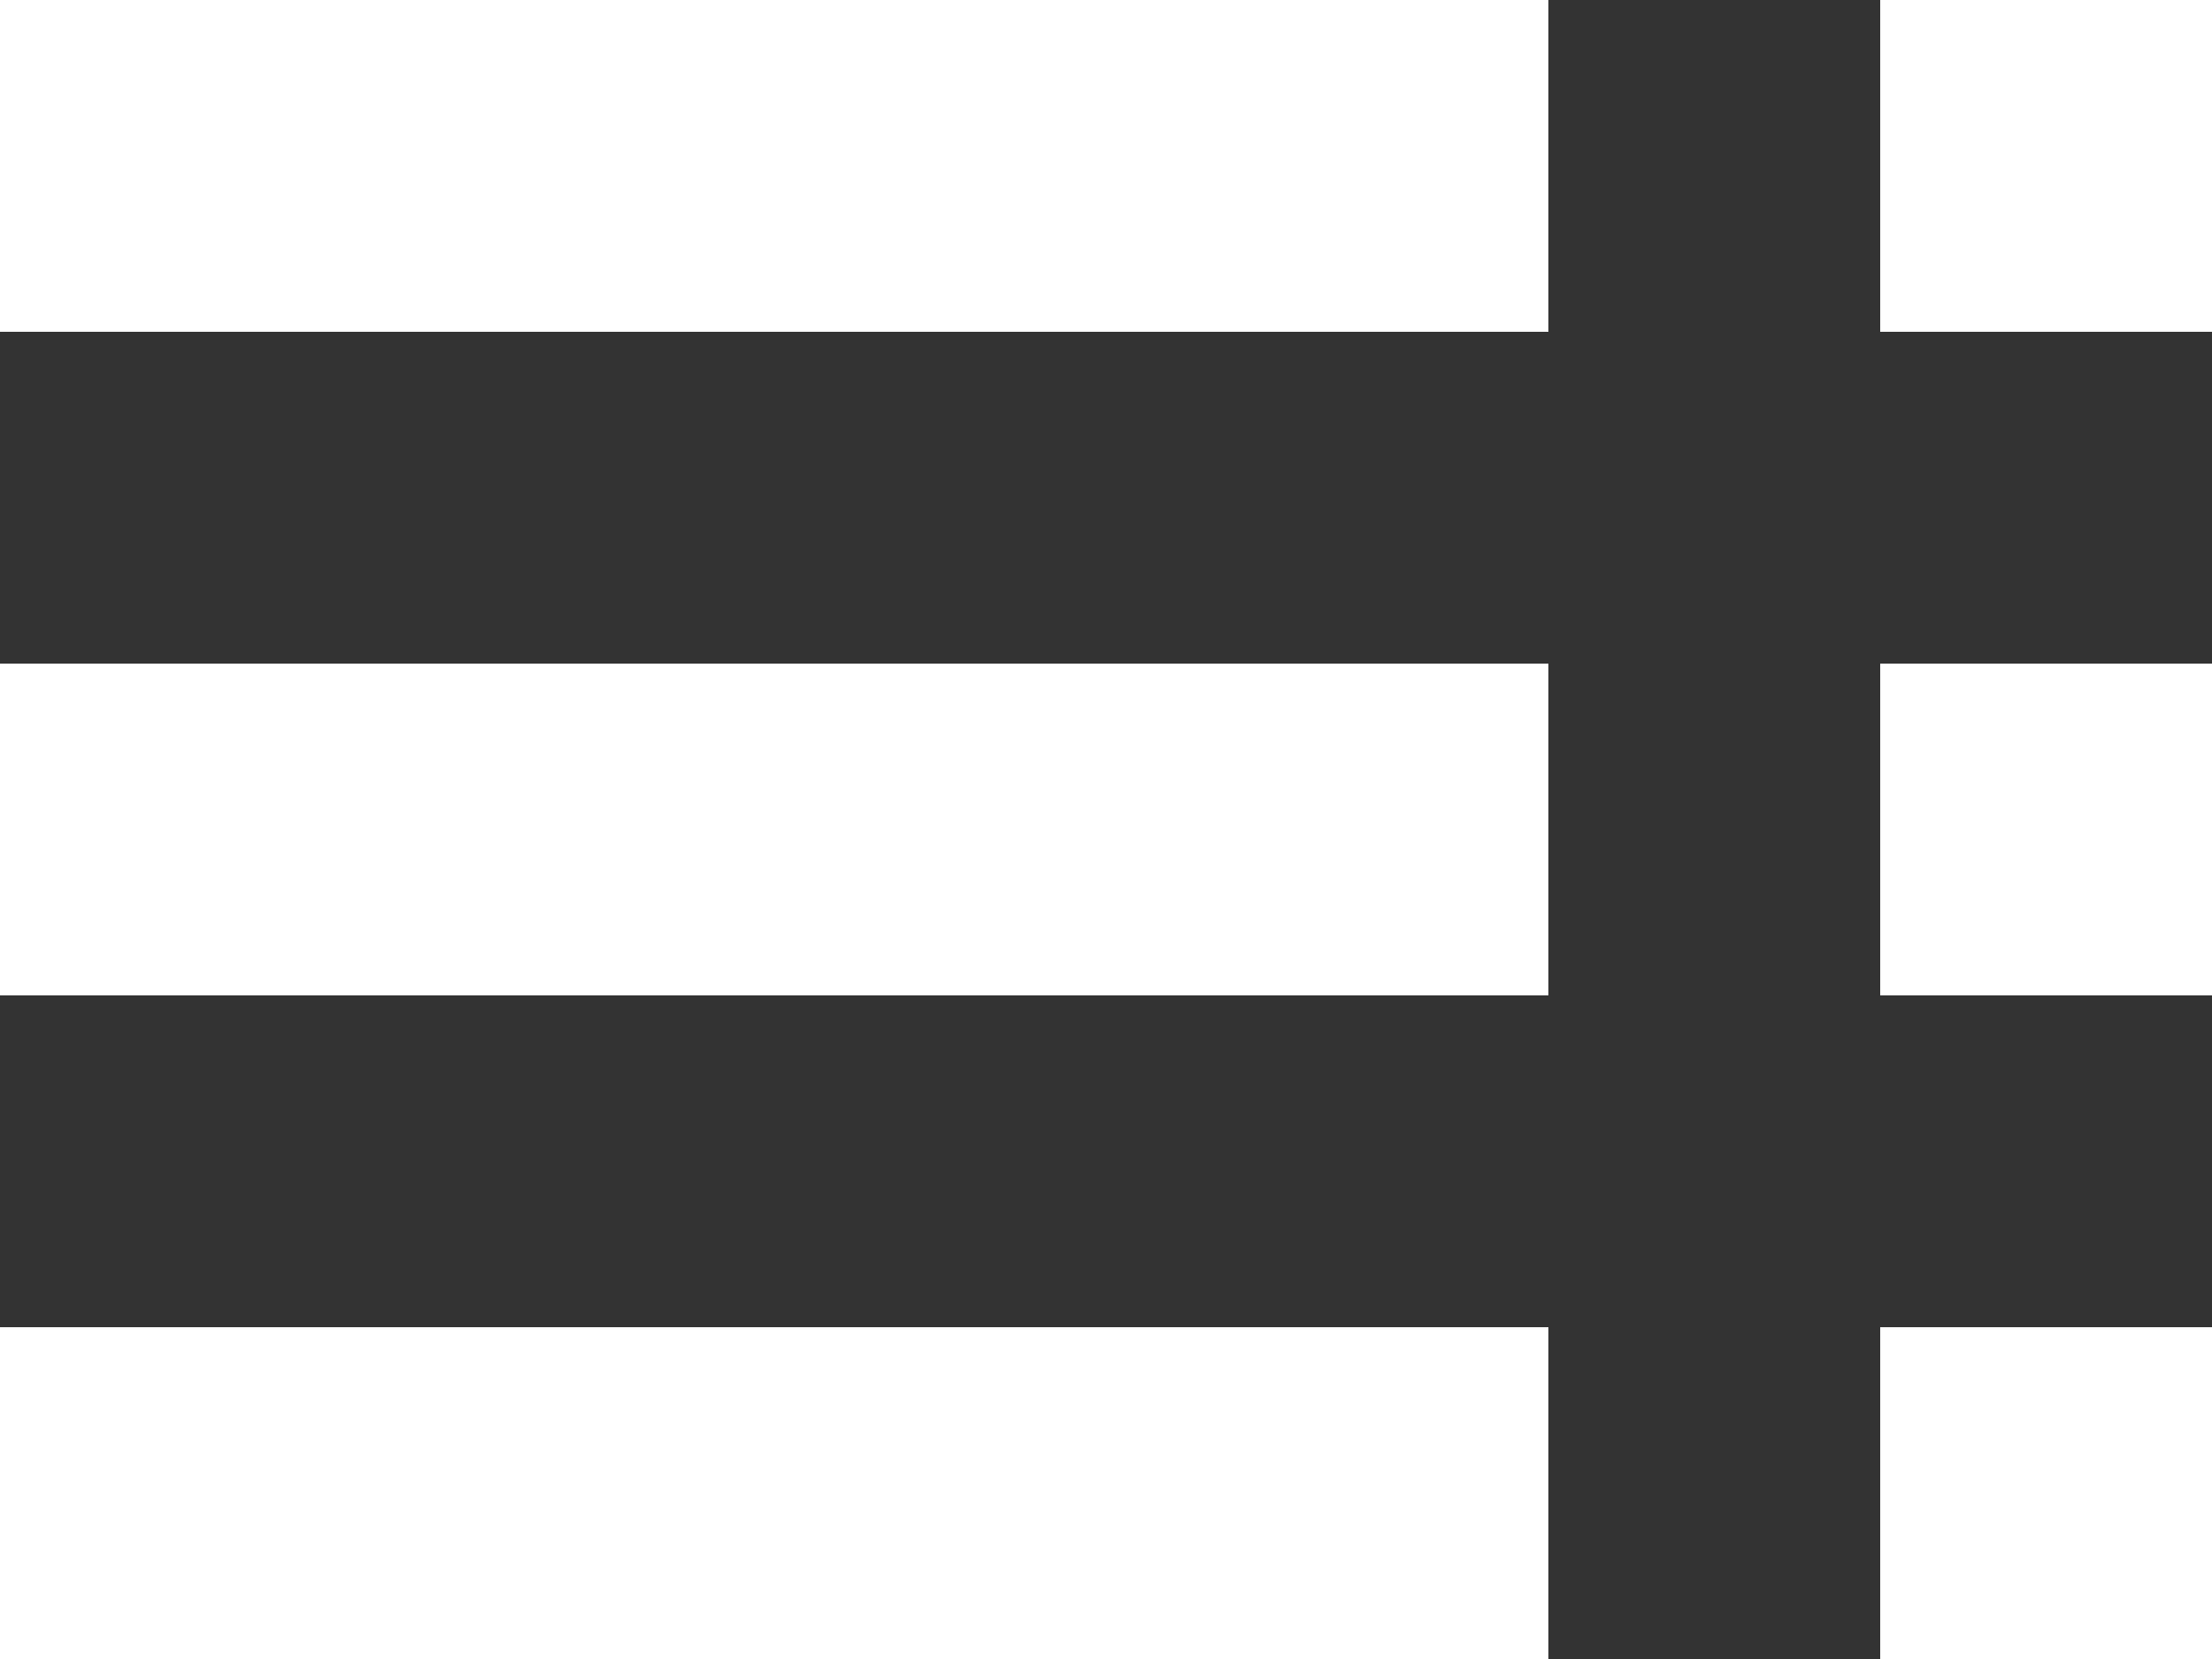
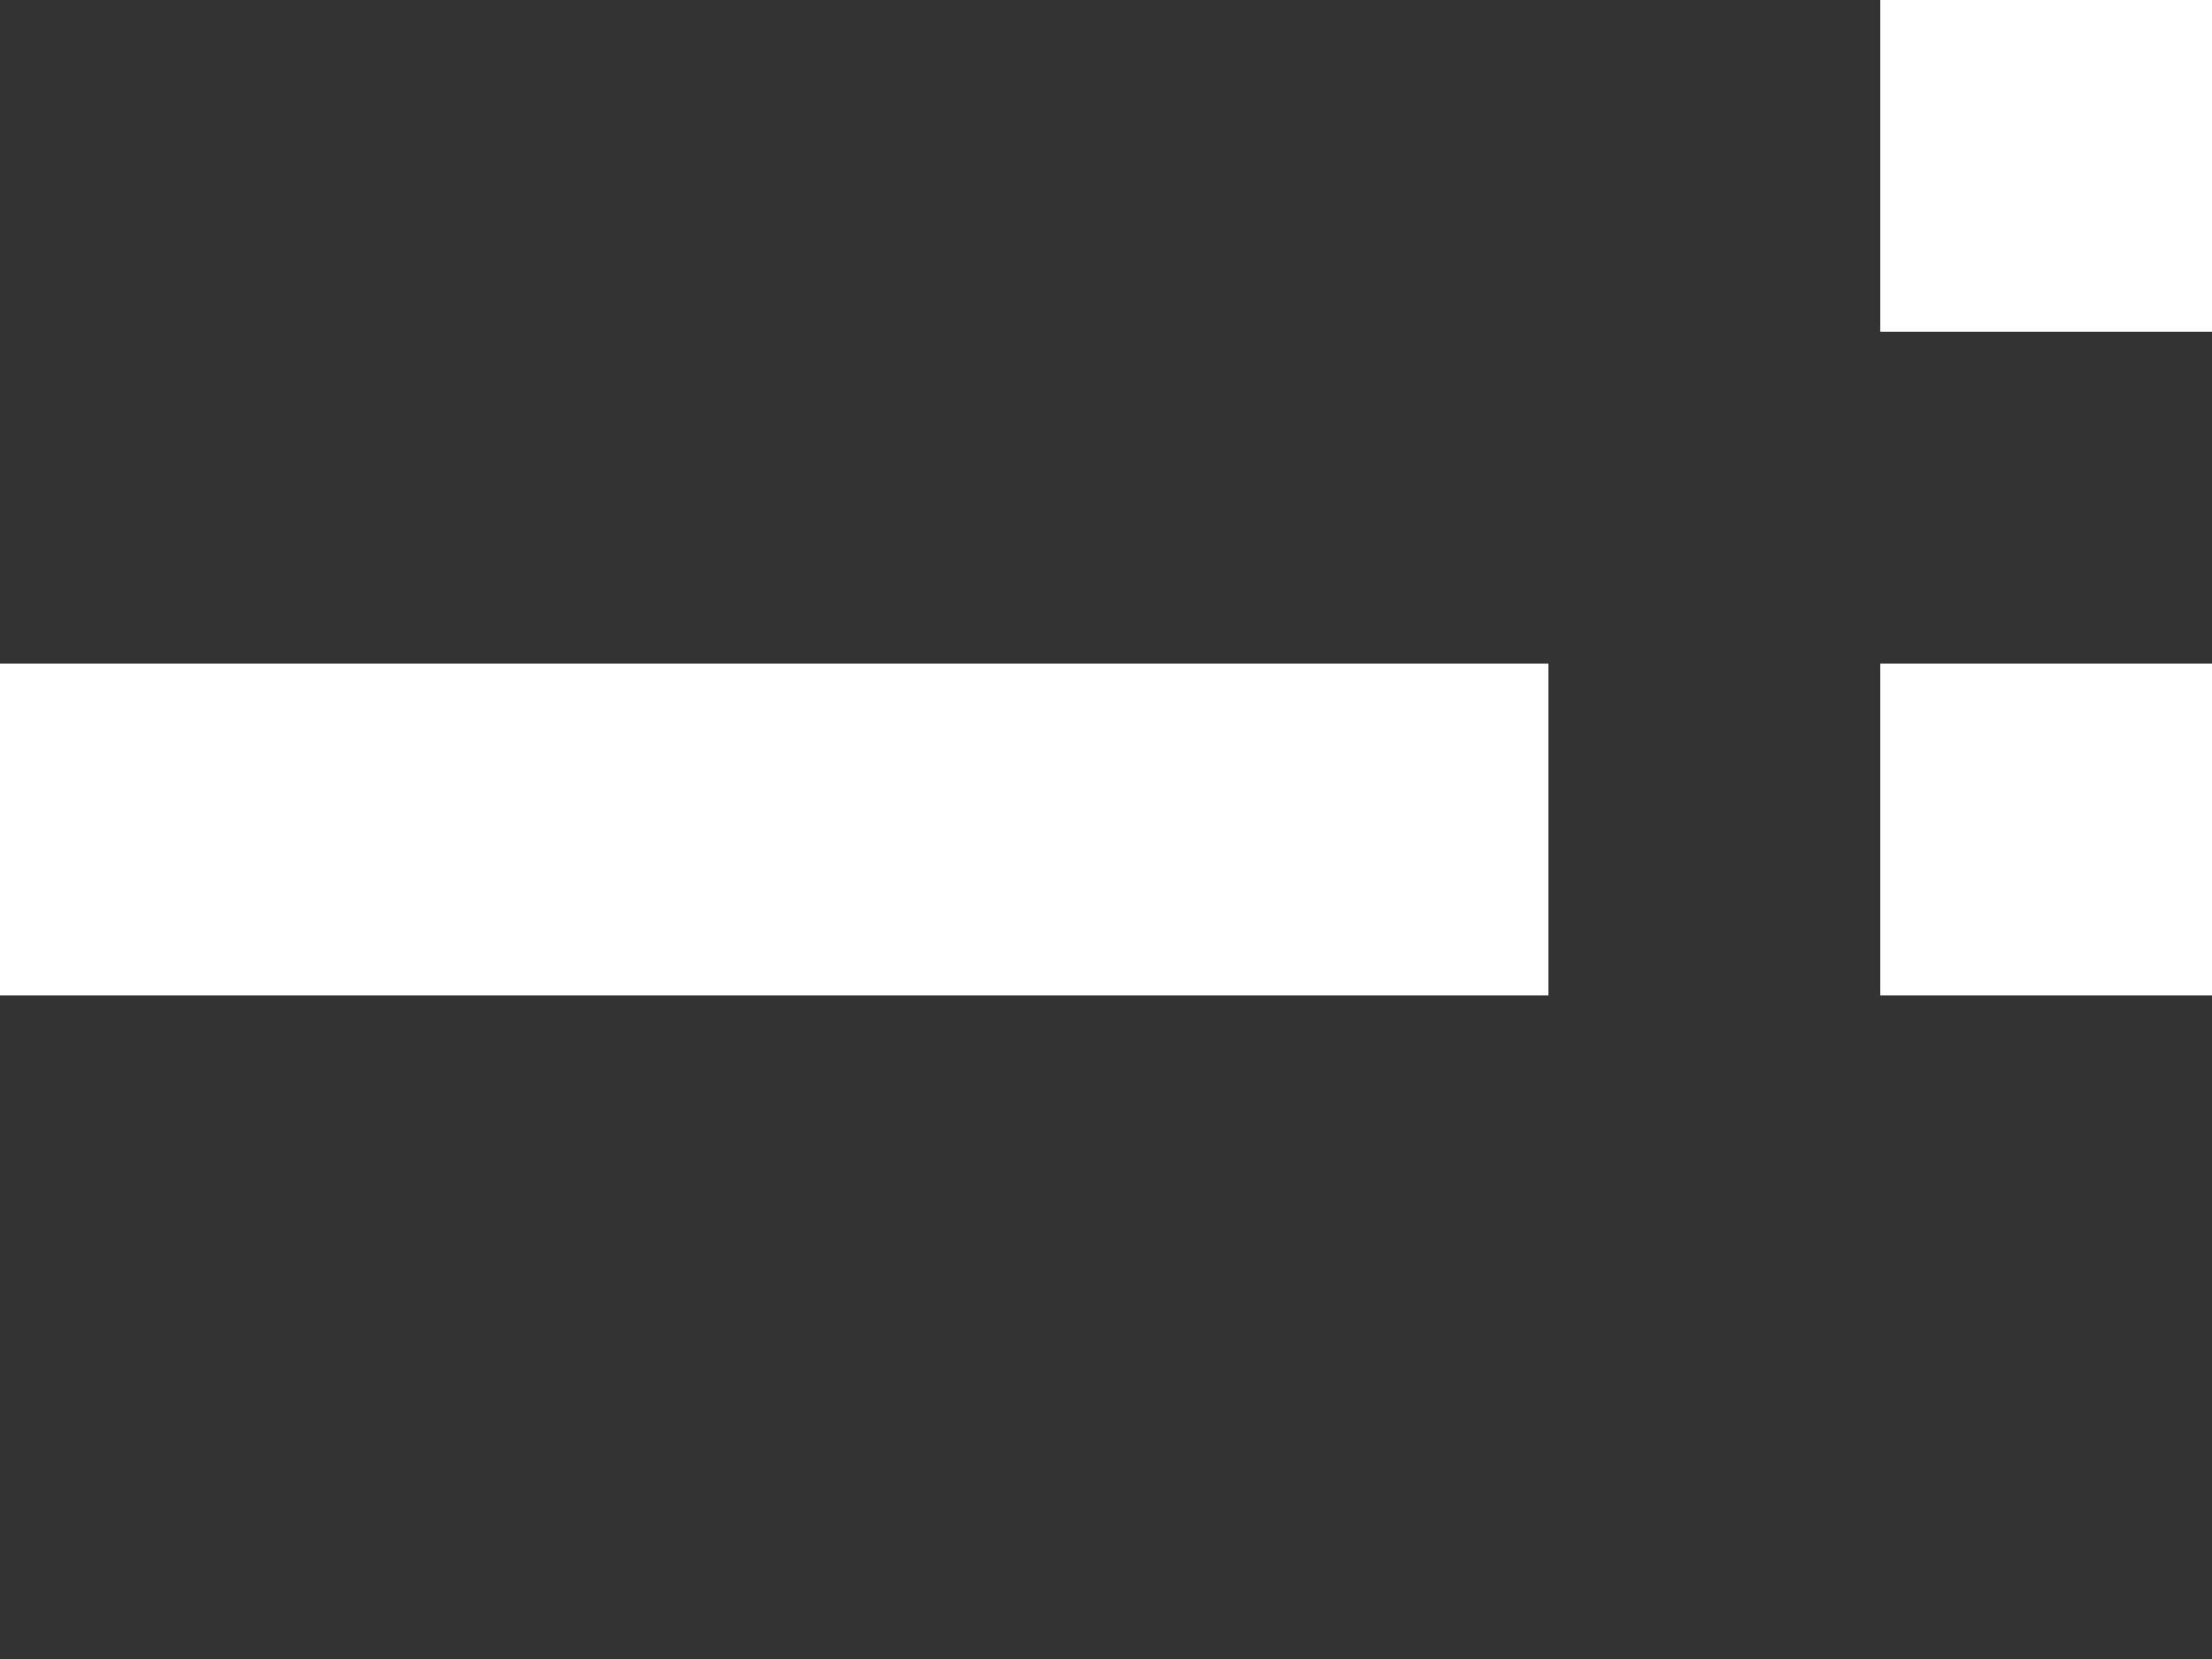
<svg xmlns="http://www.w3.org/2000/svg" viewBox="0 0 20 15">
  <rect x="0" y="0" width="20" height="15" fill="#333333" stroke="none" />
  <g fill="#fff">
-     <path d="m0 0h14v3h-14z" />
    <path d="m0 6h14v3h-14z" />
-     <path d="m0 12h14v3h-14z" />
    <path d="m17 0h3v3h-3z" />
    <path d="m17 6h3v3h-3z" />
-     <path d="m17 12h3v3h-3z" />
  </g>
</svg>